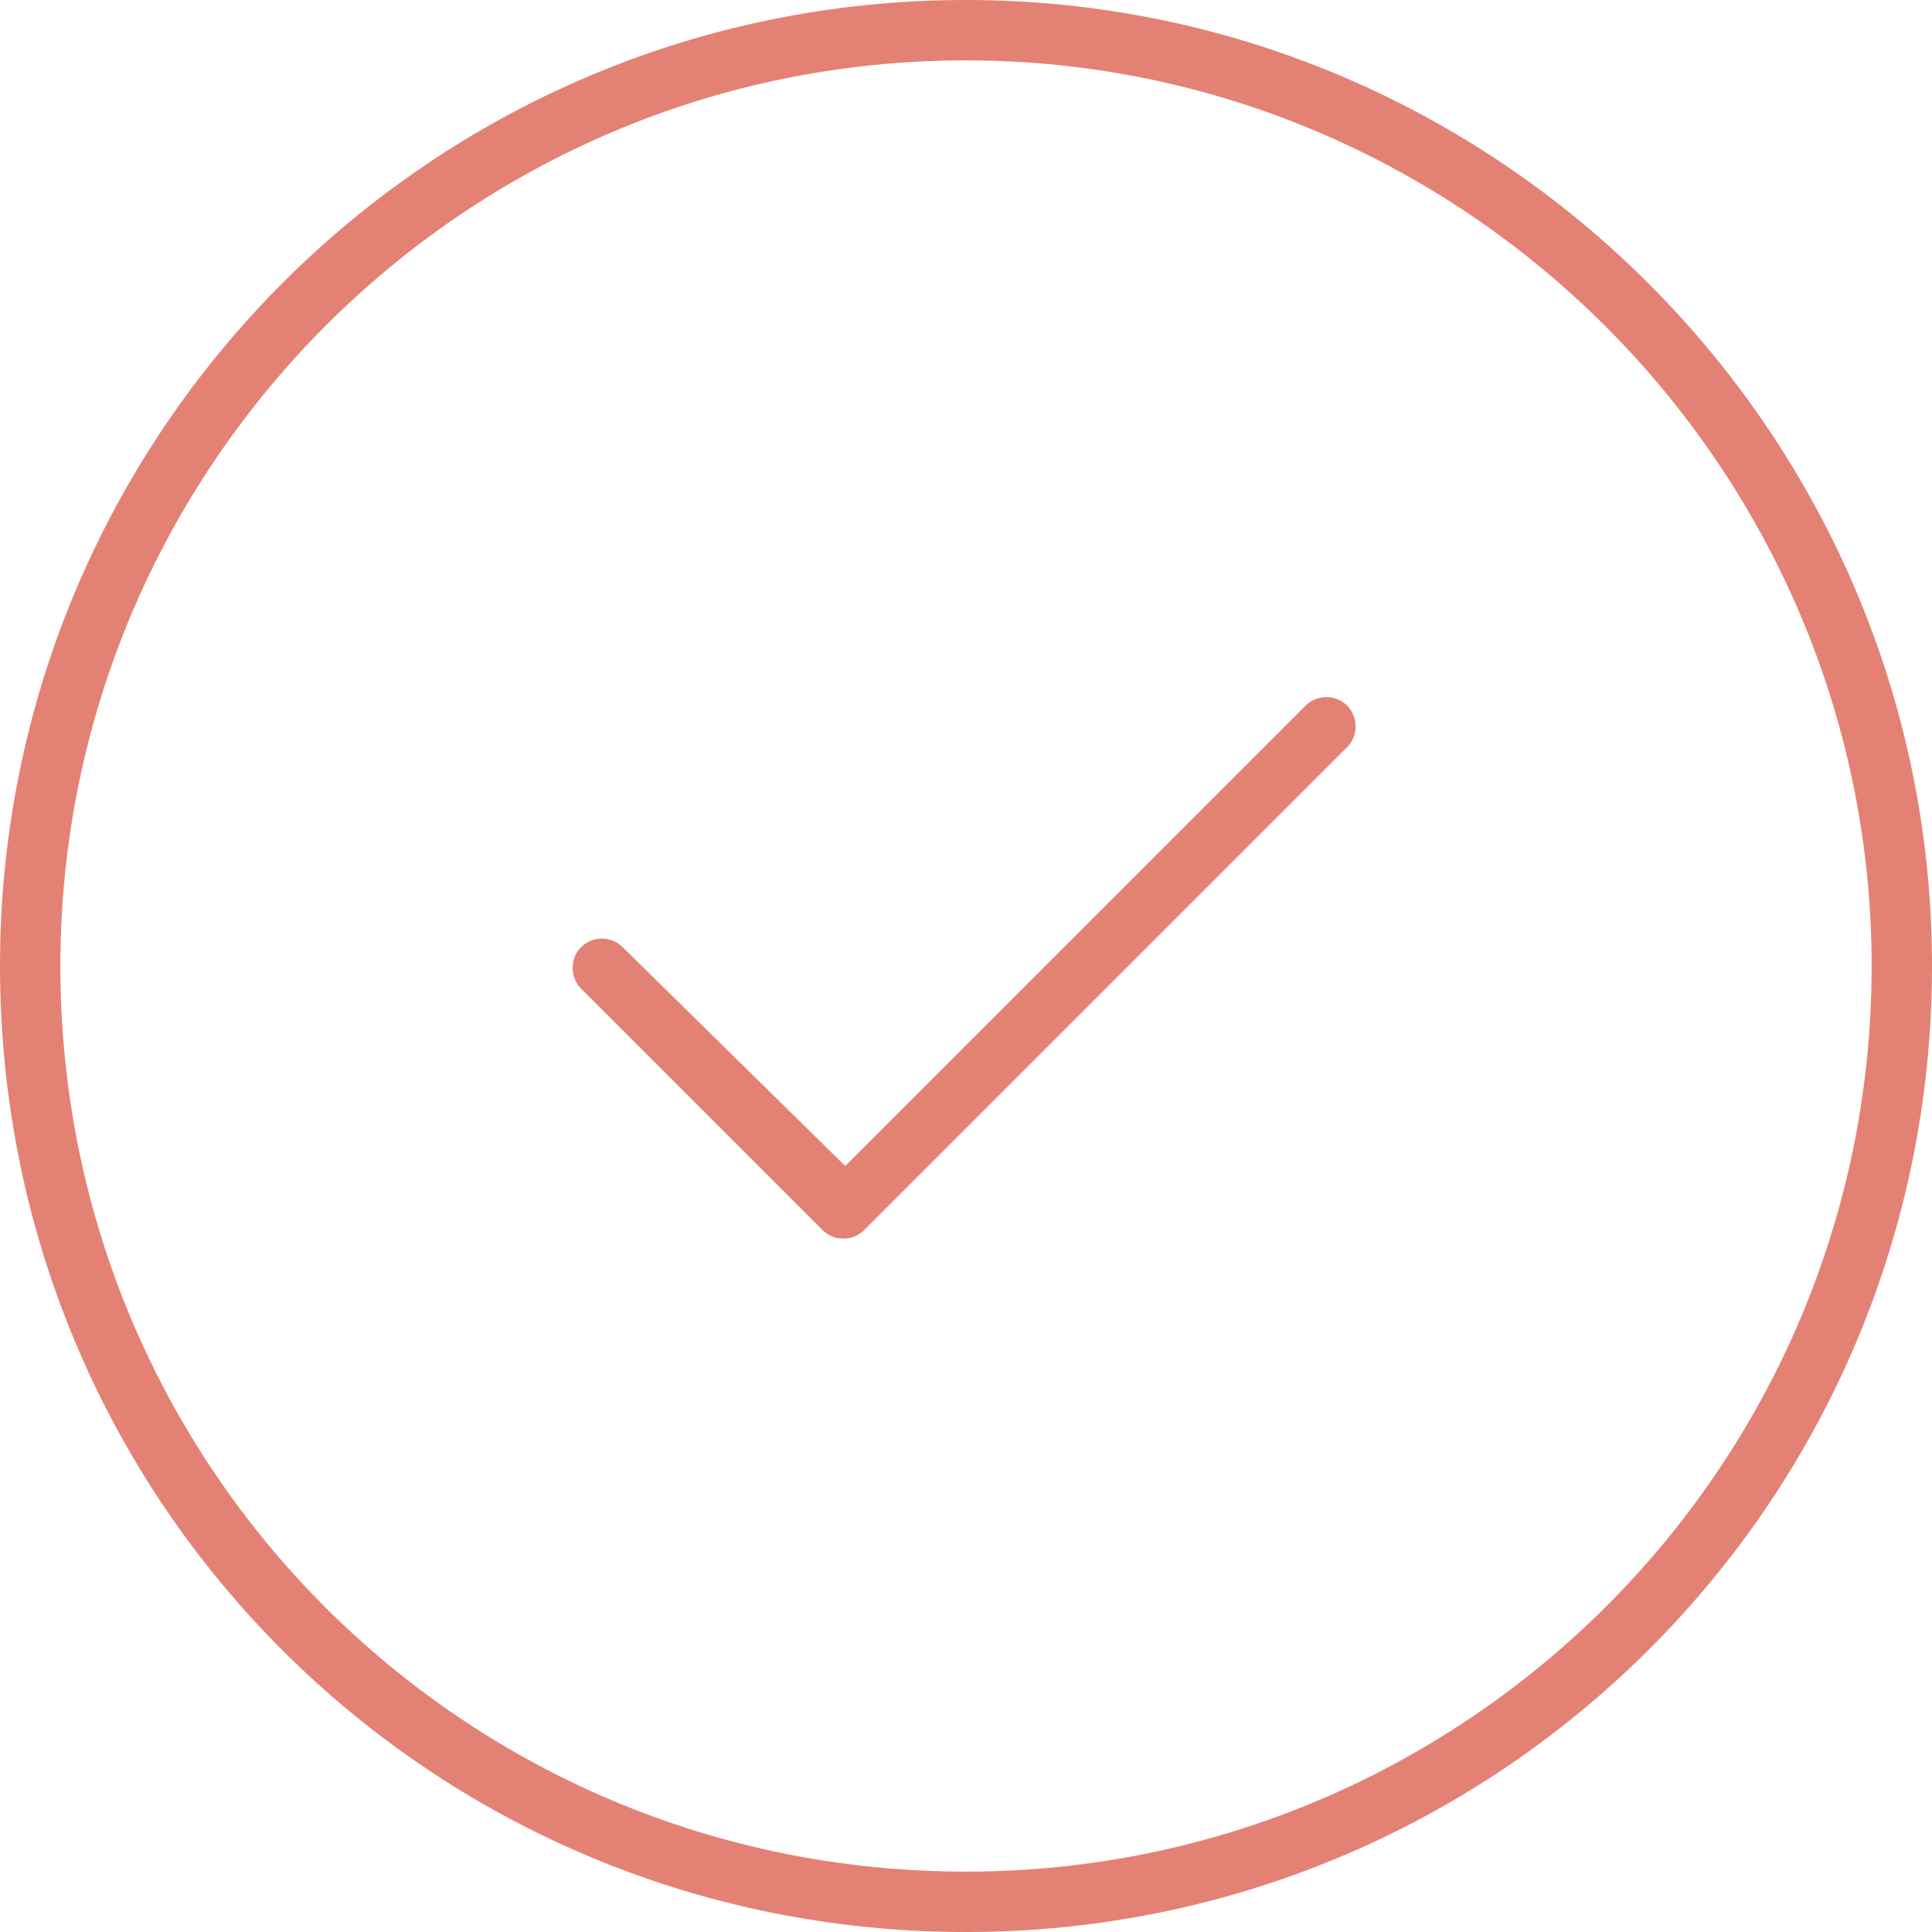
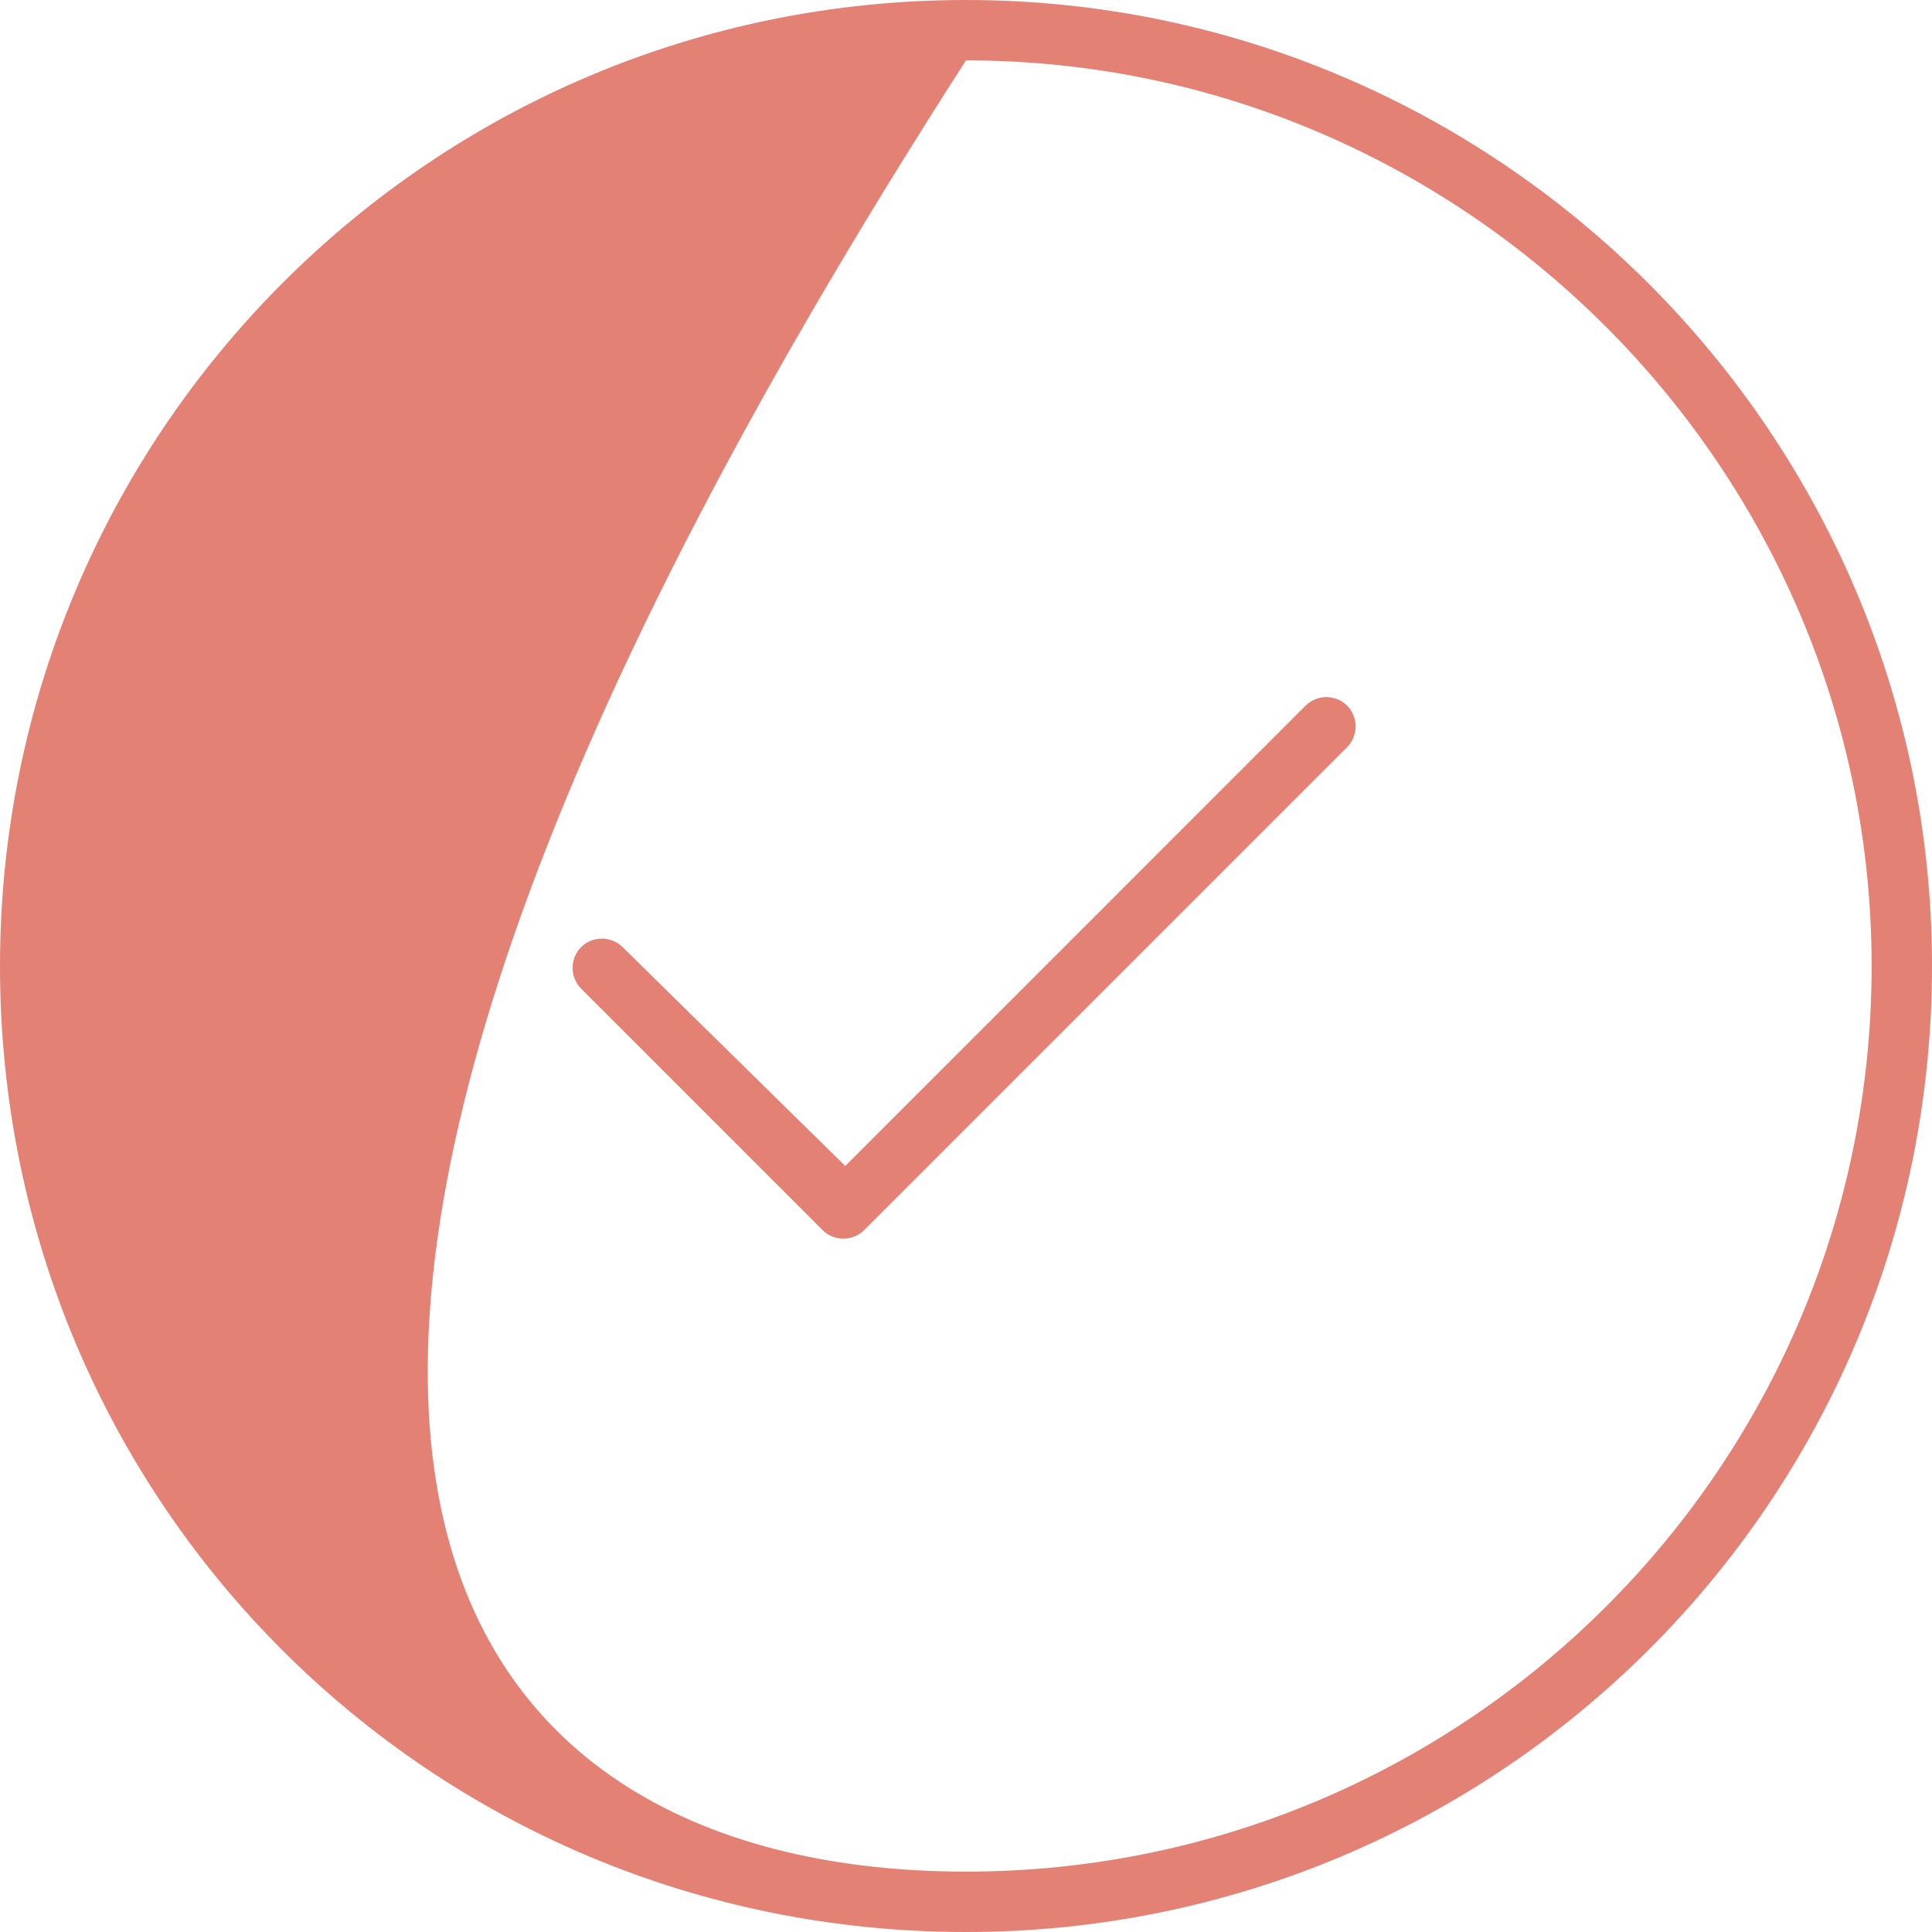
<svg xmlns="http://www.w3.org/2000/svg" width="96" height="96" viewBox="0 0 96 96" fill="none">
-   <path d="M42.938 61.125C42.375 61.688 41.438 61.688 40.875 61.125L28.875 49.125C28.312 48.562 28.312 47.625 28.875 47.062C29.438 46.5 30.375 46.5 30.938 47.062L42 57.938L64.875 35.062C65.438 34.5 66.375 34.5 66.938 35.062C67.5 35.625 67.5 36.562 66.938 37.125L42.938 61.125ZM96 48C96 74.625 74.438 96 48 96C21.375 96 0 74.625 0 48C0 21.562 21.375 0 48 0C74.438 0 96 21.562 96 48ZM48 3C23.062 3 3 23.25 3 48C3 72.938 23.062 93 48 93C72.75 93 93 72.938 93 48C93 23.25 72.75 3 48 3Z" fill="#E48175" />
+   <path d="M42.938 61.125C42.375 61.688 41.438 61.688 40.875 61.125L28.875 49.125C28.312 48.562 28.312 47.625 28.875 47.062C29.438 46.5 30.375 46.5 30.938 47.062L42 57.938L64.875 35.062C65.438 34.5 66.375 34.5 66.938 35.062C67.5 35.625 67.5 36.562 66.938 37.125L42.938 61.125ZM96 48C96 74.625 74.438 96 48 96C21.375 96 0 74.625 0 48C0 21.562 21.375 0 48 0C74.438 0 96 21.562 96 48ZM48 3C3 72.938 23.062 93 48 93C72.75 93 93 72.938 93 48C93 23.25 72.75 3 48 3Z" fill="#E48175" />
</svg>